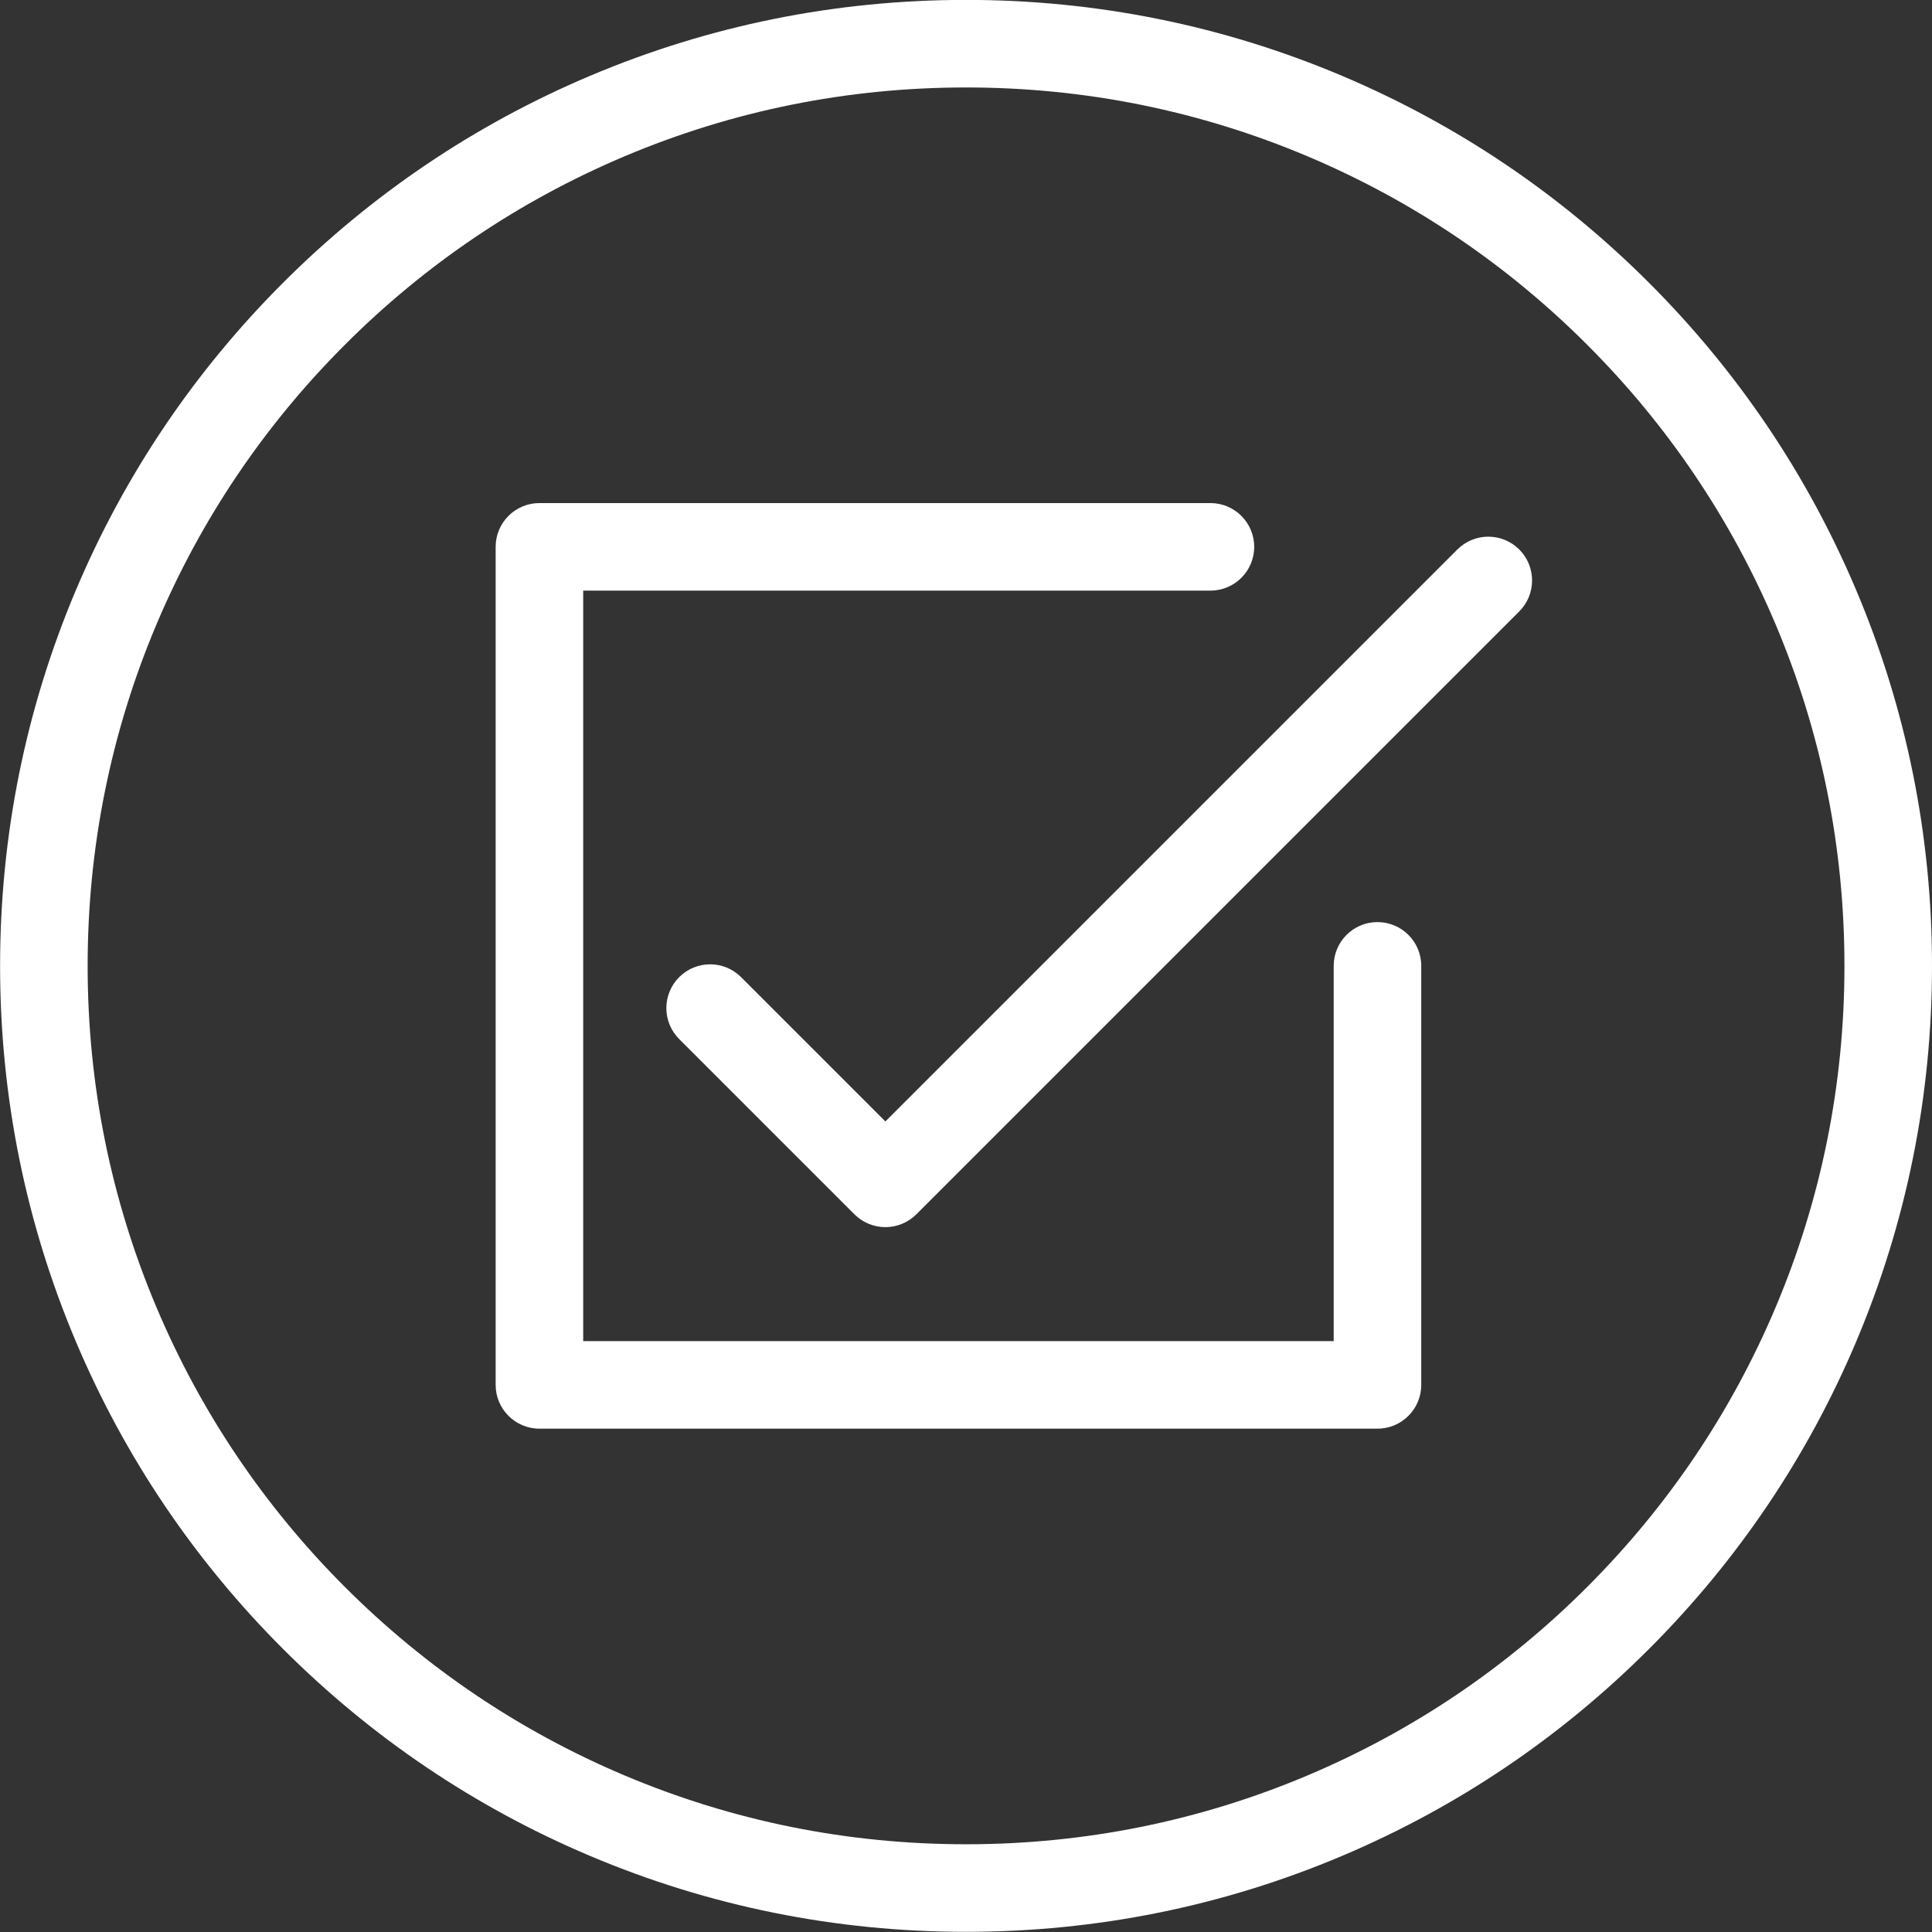
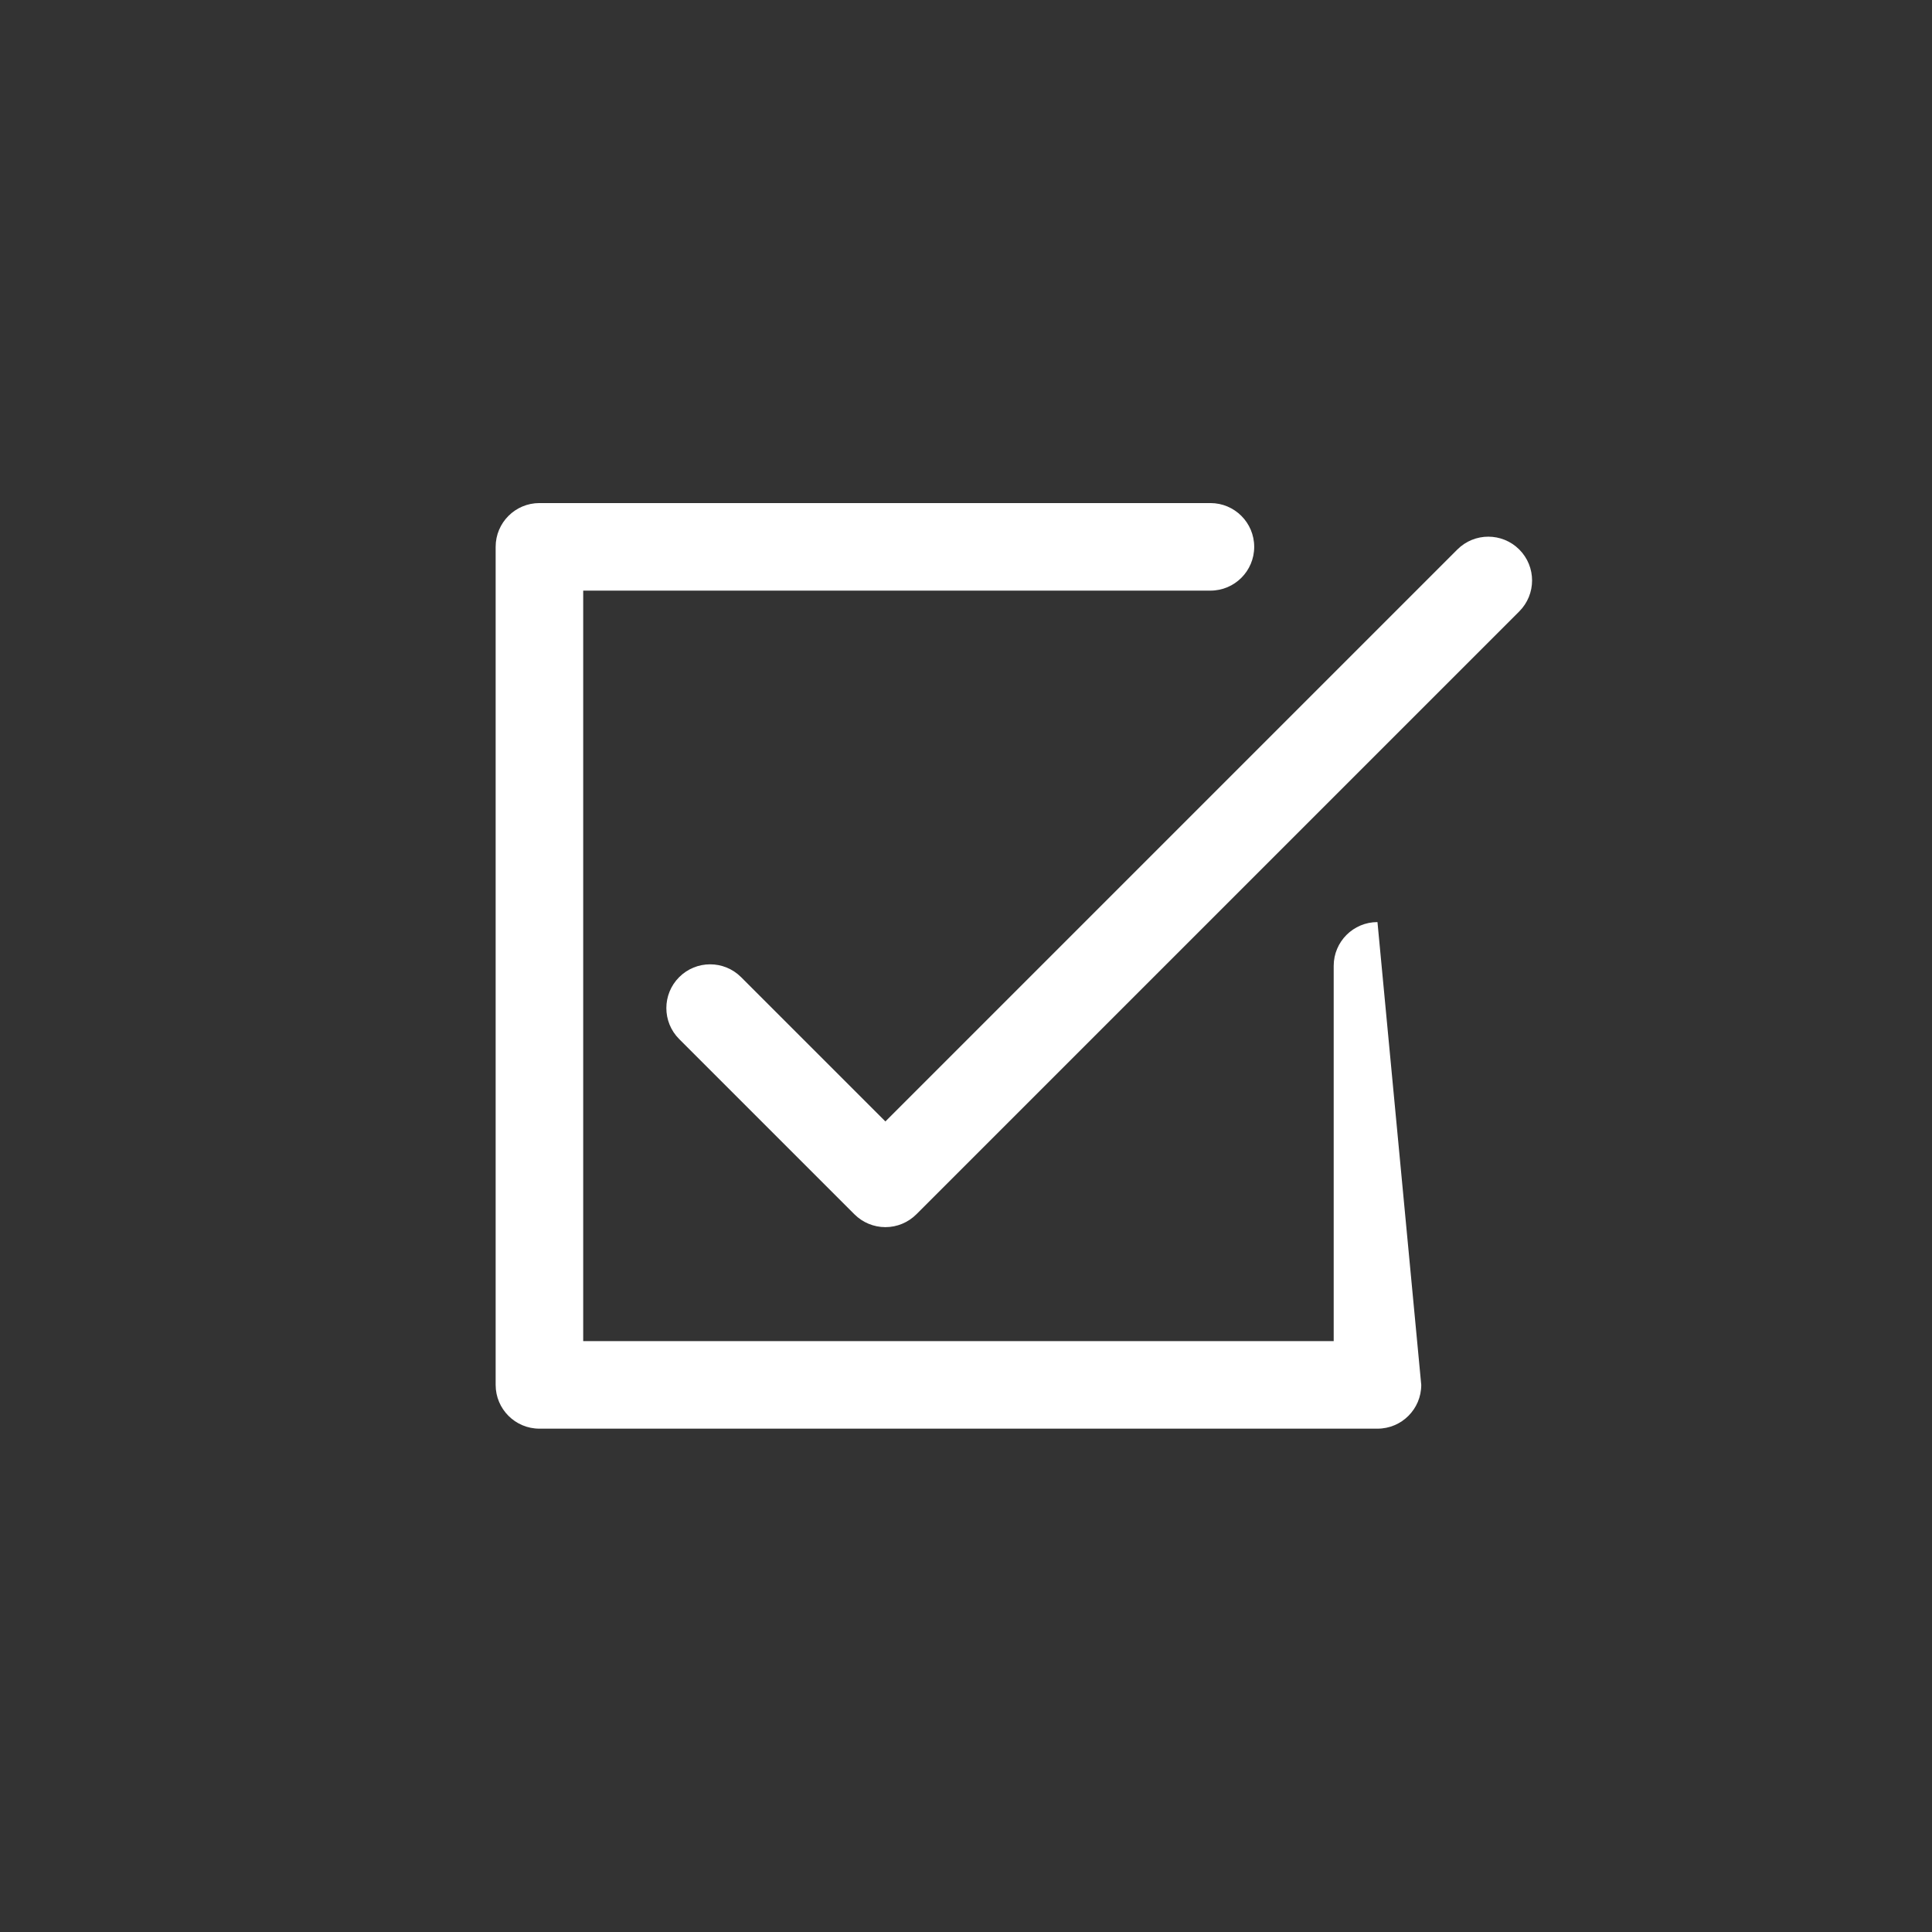
<svg xmlns="http://www.w3.org/2000/svg" fill="#000000" height="930.8" preserveAspectRatio="xMidYMid meet" version="1" viewBox="47.3 30.8 930.8 930.8" width="930.8" zoomAndPan="magnify">
  <rect x="47.3" y="30.8" width="930.8" height="930.8" fill="#333333" stroke="none" />
  <g fill="#ffffff" id="change1_1">
-     <path d="M 710.938 719.102 L 307.188 719.102 C 295.539 719.102 286.094 709.66 286.094 698.012 L 286.094 294.258 C 286.094 282.609 295.539 273.168 307.188 273.168 L 630.461 273.168 C 642.109 273.168 651.551 282.609 651.551 294.258 C 651.551 305.906 642.109 315.352 630.461 315.352 L 328.277 315.352 L 328.277 676.922 L 689.848 676.922 L 689.848 496.137 C 689.848 484.488 699.289 475.043 710.938 475.043 C 722.59 475.043 732.031 484.488 732.031 496.137 L 732.031 698.012 C 732.031 709.66 722.59 719.102 710.938 719.102" />
+     <path d="M 710.938 719.102 L 307.188 719.102 C 295.539 719.102 286.094 709.66 286.094 698.012 L 286.094 294.258 C 286.094 282.609 295.539 273.168 307.188 273.168 L 630.461 273.168 C 642.109 273.168 651.551 282.609 651.551 294.258 C 651.551 305.906 642.109 315.352 630.461 315.352 L 328.277 315.352 L 328.277 676.922 L 689.848 676.922 L 689.848 496.137 C 689.848 484.488 699.289 475.043 710.938 475.043 L 732.031 698.012 C 732.031 709.66 722.59 719.102 710.938 719.102" />
    <path d="M 473.867 622.012 C 468.273 622.012 462.906 619.789 458.953 615.836 L 374.512 531.398 C 366.277 523.16 366.277 509.805 374.512 501.57 C 382.75 493.332 396.105 493.332 404.34 501.57 L 473.867 571.094 L 749.422 295.539 C 757.656 287.301 771.012 287.301 779.25 295.539 C 787.484 303.773 787.484 317.129 779.25 325.367 L 488.777 615.836 C 484.824 619.789 479.461 622.012 473.867 622.012" />
-     <path d="M 512.719 72.938 C 455.578 72.938 400.156 84.125 347.996 106.188 C 297.605 127.5 252.344 158.016 213.473 196.891 C 174.602 235.762 144.082 281.023 122.77 331.414 C 100.707 383.574 89.523 438.996 89.523 496.137 C 89.523 553.277 100.707 608.695 122.77 660.855 C 144.082 711.246 174.602 756.508 213.473 795.383 C 252.344 834.254 297.605 864.77 347.996 886.086 C 400.156 908.148 455.578 919.332 512.719 919.332 C 569.859 919.332 625.281 908.148 677.441 886.086 C 727.832 864.77 773.094 834.254 811.965 795.383 C 850.84 756.508 881.355 711.246 902.668 660.855 C 924.73 608.695 935.918 553.277 935.918 496.137 C 935.918 438.996 924.73 383.574 902.668 331.414 C 881.355 281.023 850.84 235.762 811.965 196.891 C 773.094 158.016 727.832 127.5 677.441 106.188 C 625.281 84.125 569.859 72.938 512.719 72.938 Z M 512.719 961.516 C 449.902 961.516 388.953 949.211 331.566 924.938 C 276.145 901.496 226.379 867.941 183.645 825.211 C 140.91 782.477 107.359 732.711 83.918 677.289 C 59.645 619.902 47.34 558.953 47.34 496.137 C 47.34 433.32 59.645 372.371 83.918 314.98 C 107.359 259.562 140.91 209.797 183.645 167.062 C 226.379 124.328 276.145 90.777 331.566 67.336 C 388.953 43.062 449.902 30.754 512.719 30.754 C 575.535 30.754 636.484 43.062 693.871 67.336 C 749.293 90.777 799.059 124.328 841.793 167.062 C 884.527 209.797 918.078 259.562 941.52 314.98 C 965.793 372.371 978.102 433.32 978.102 496.137 C 978.102 558.953 965.793 619.902 941.52 677.289 C 918.078 732.711 884.527 782.477 841.793 825.211 C 799.059 867.941 749.293 901.496 693.871 924.938 C 636.484 949.211 575.535 961.516 512.719 961.516" />
  </g>
</svg>